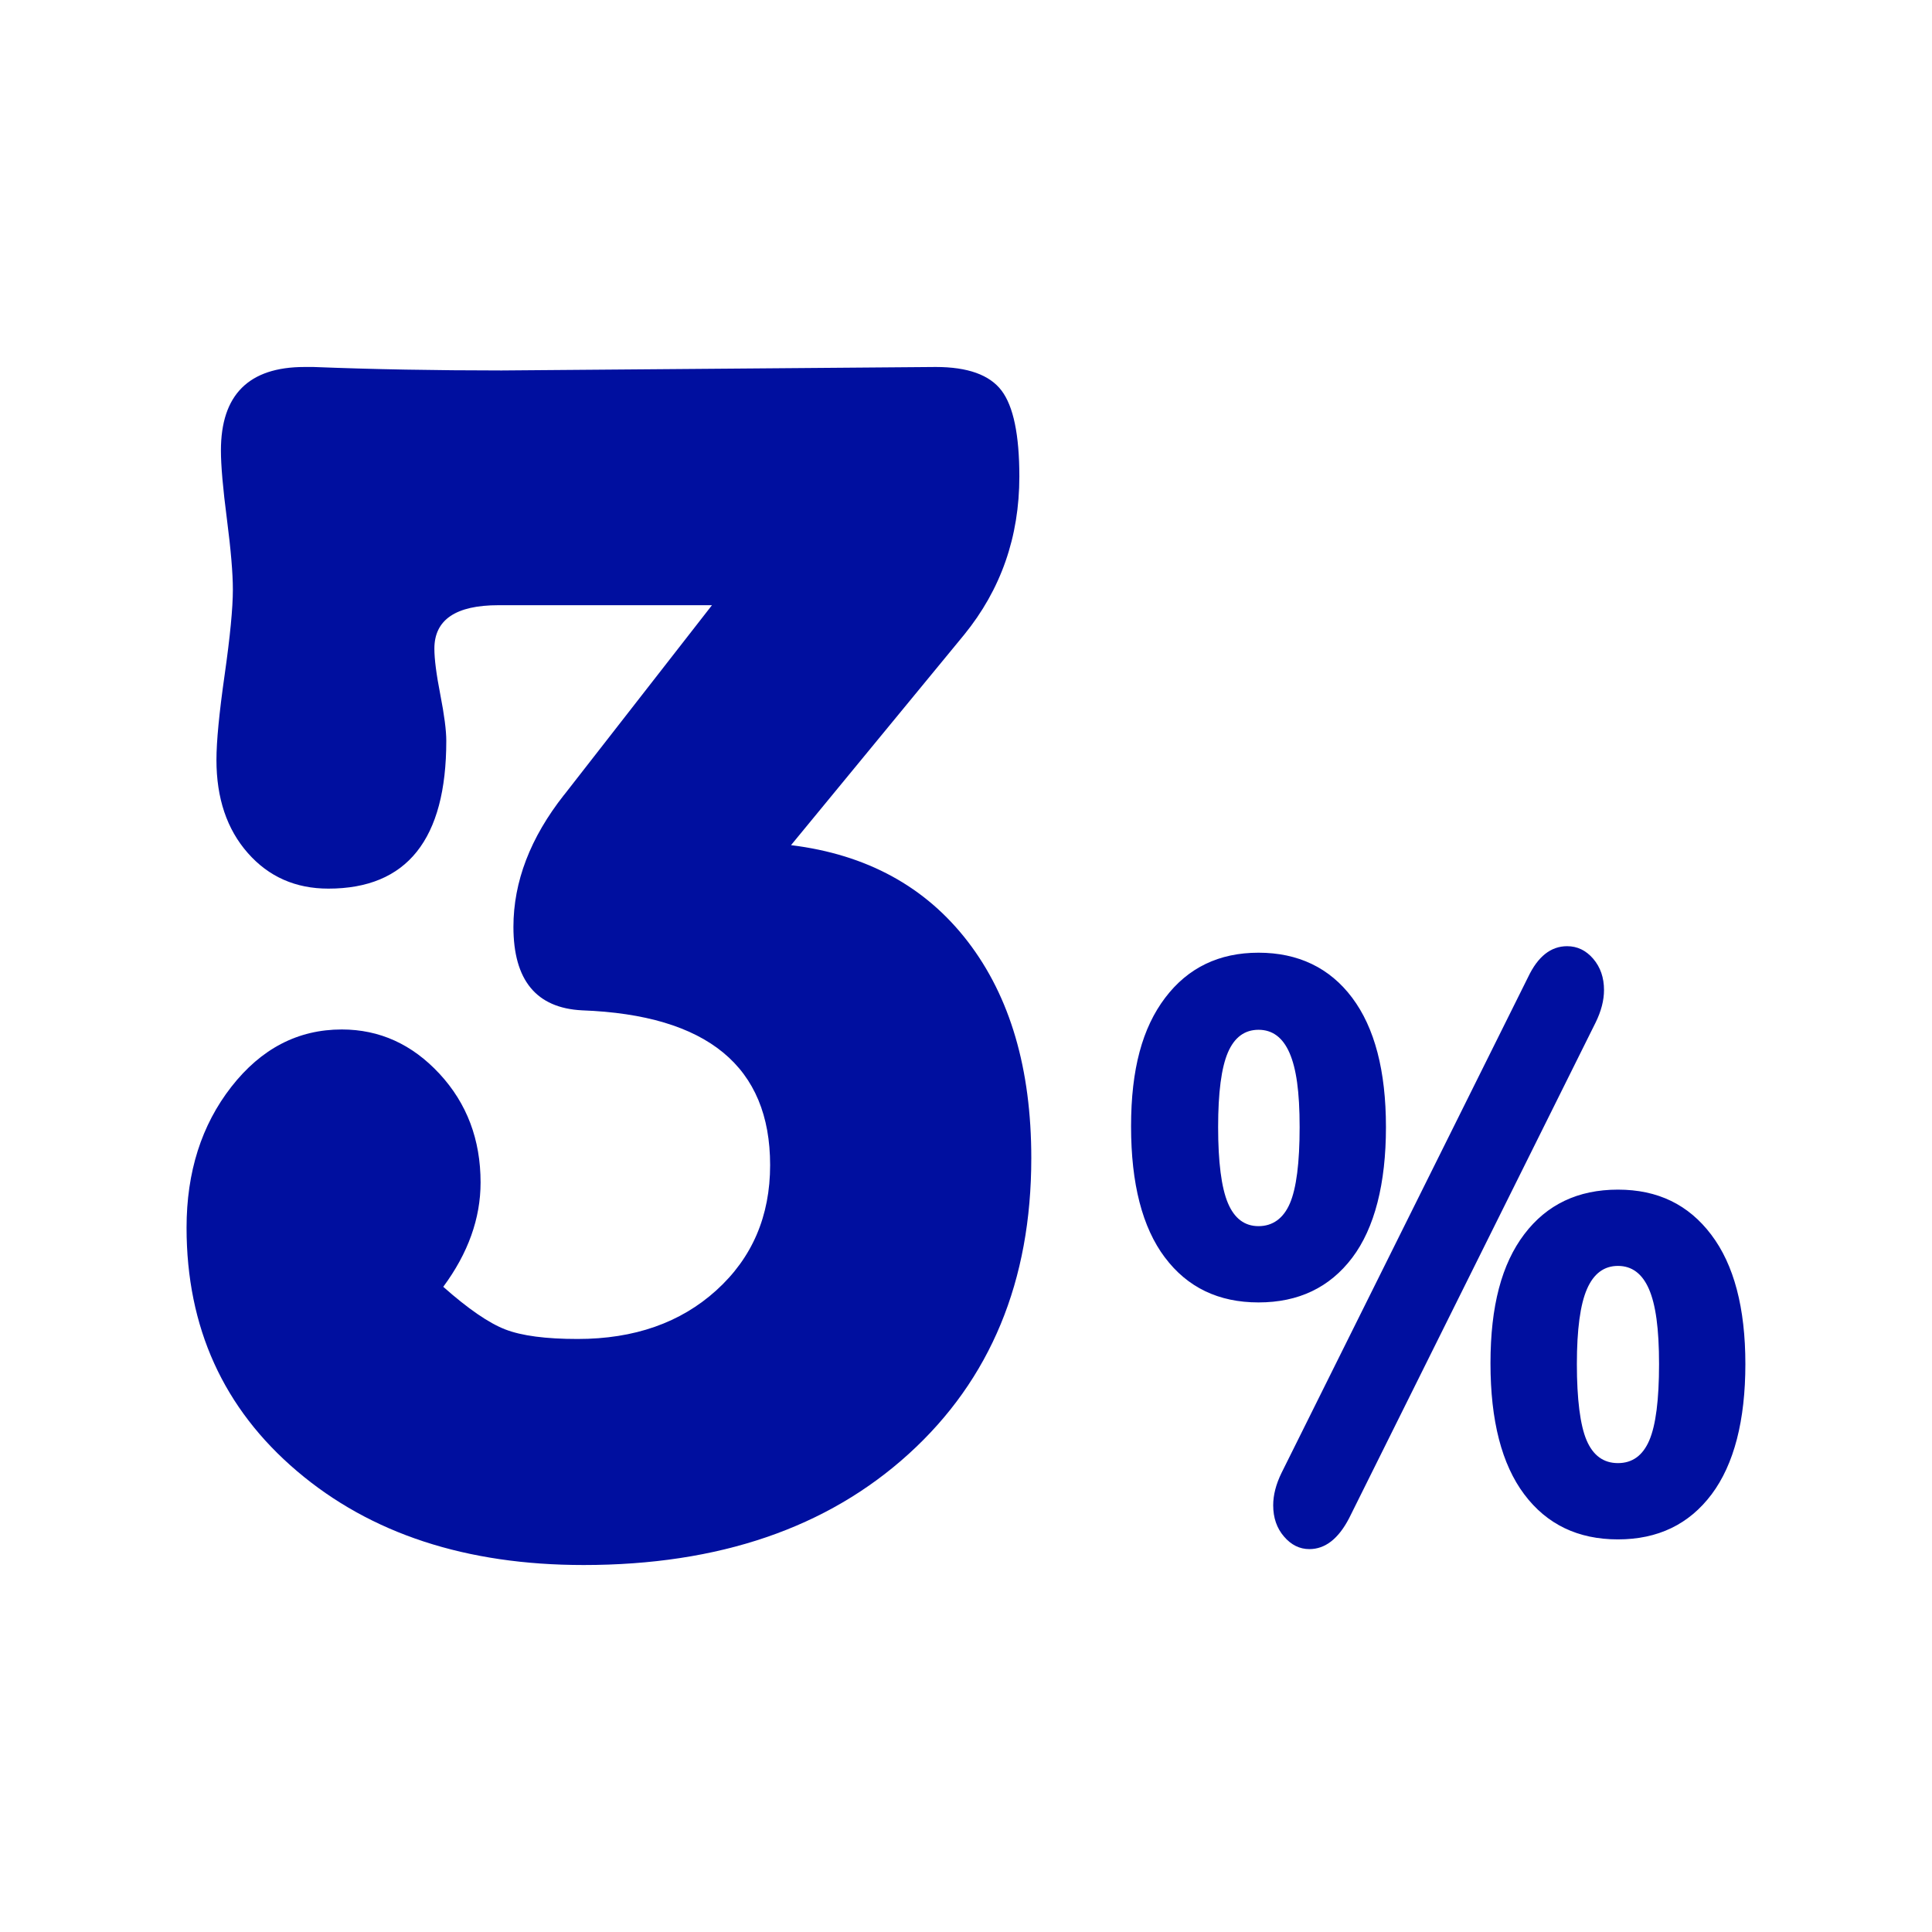
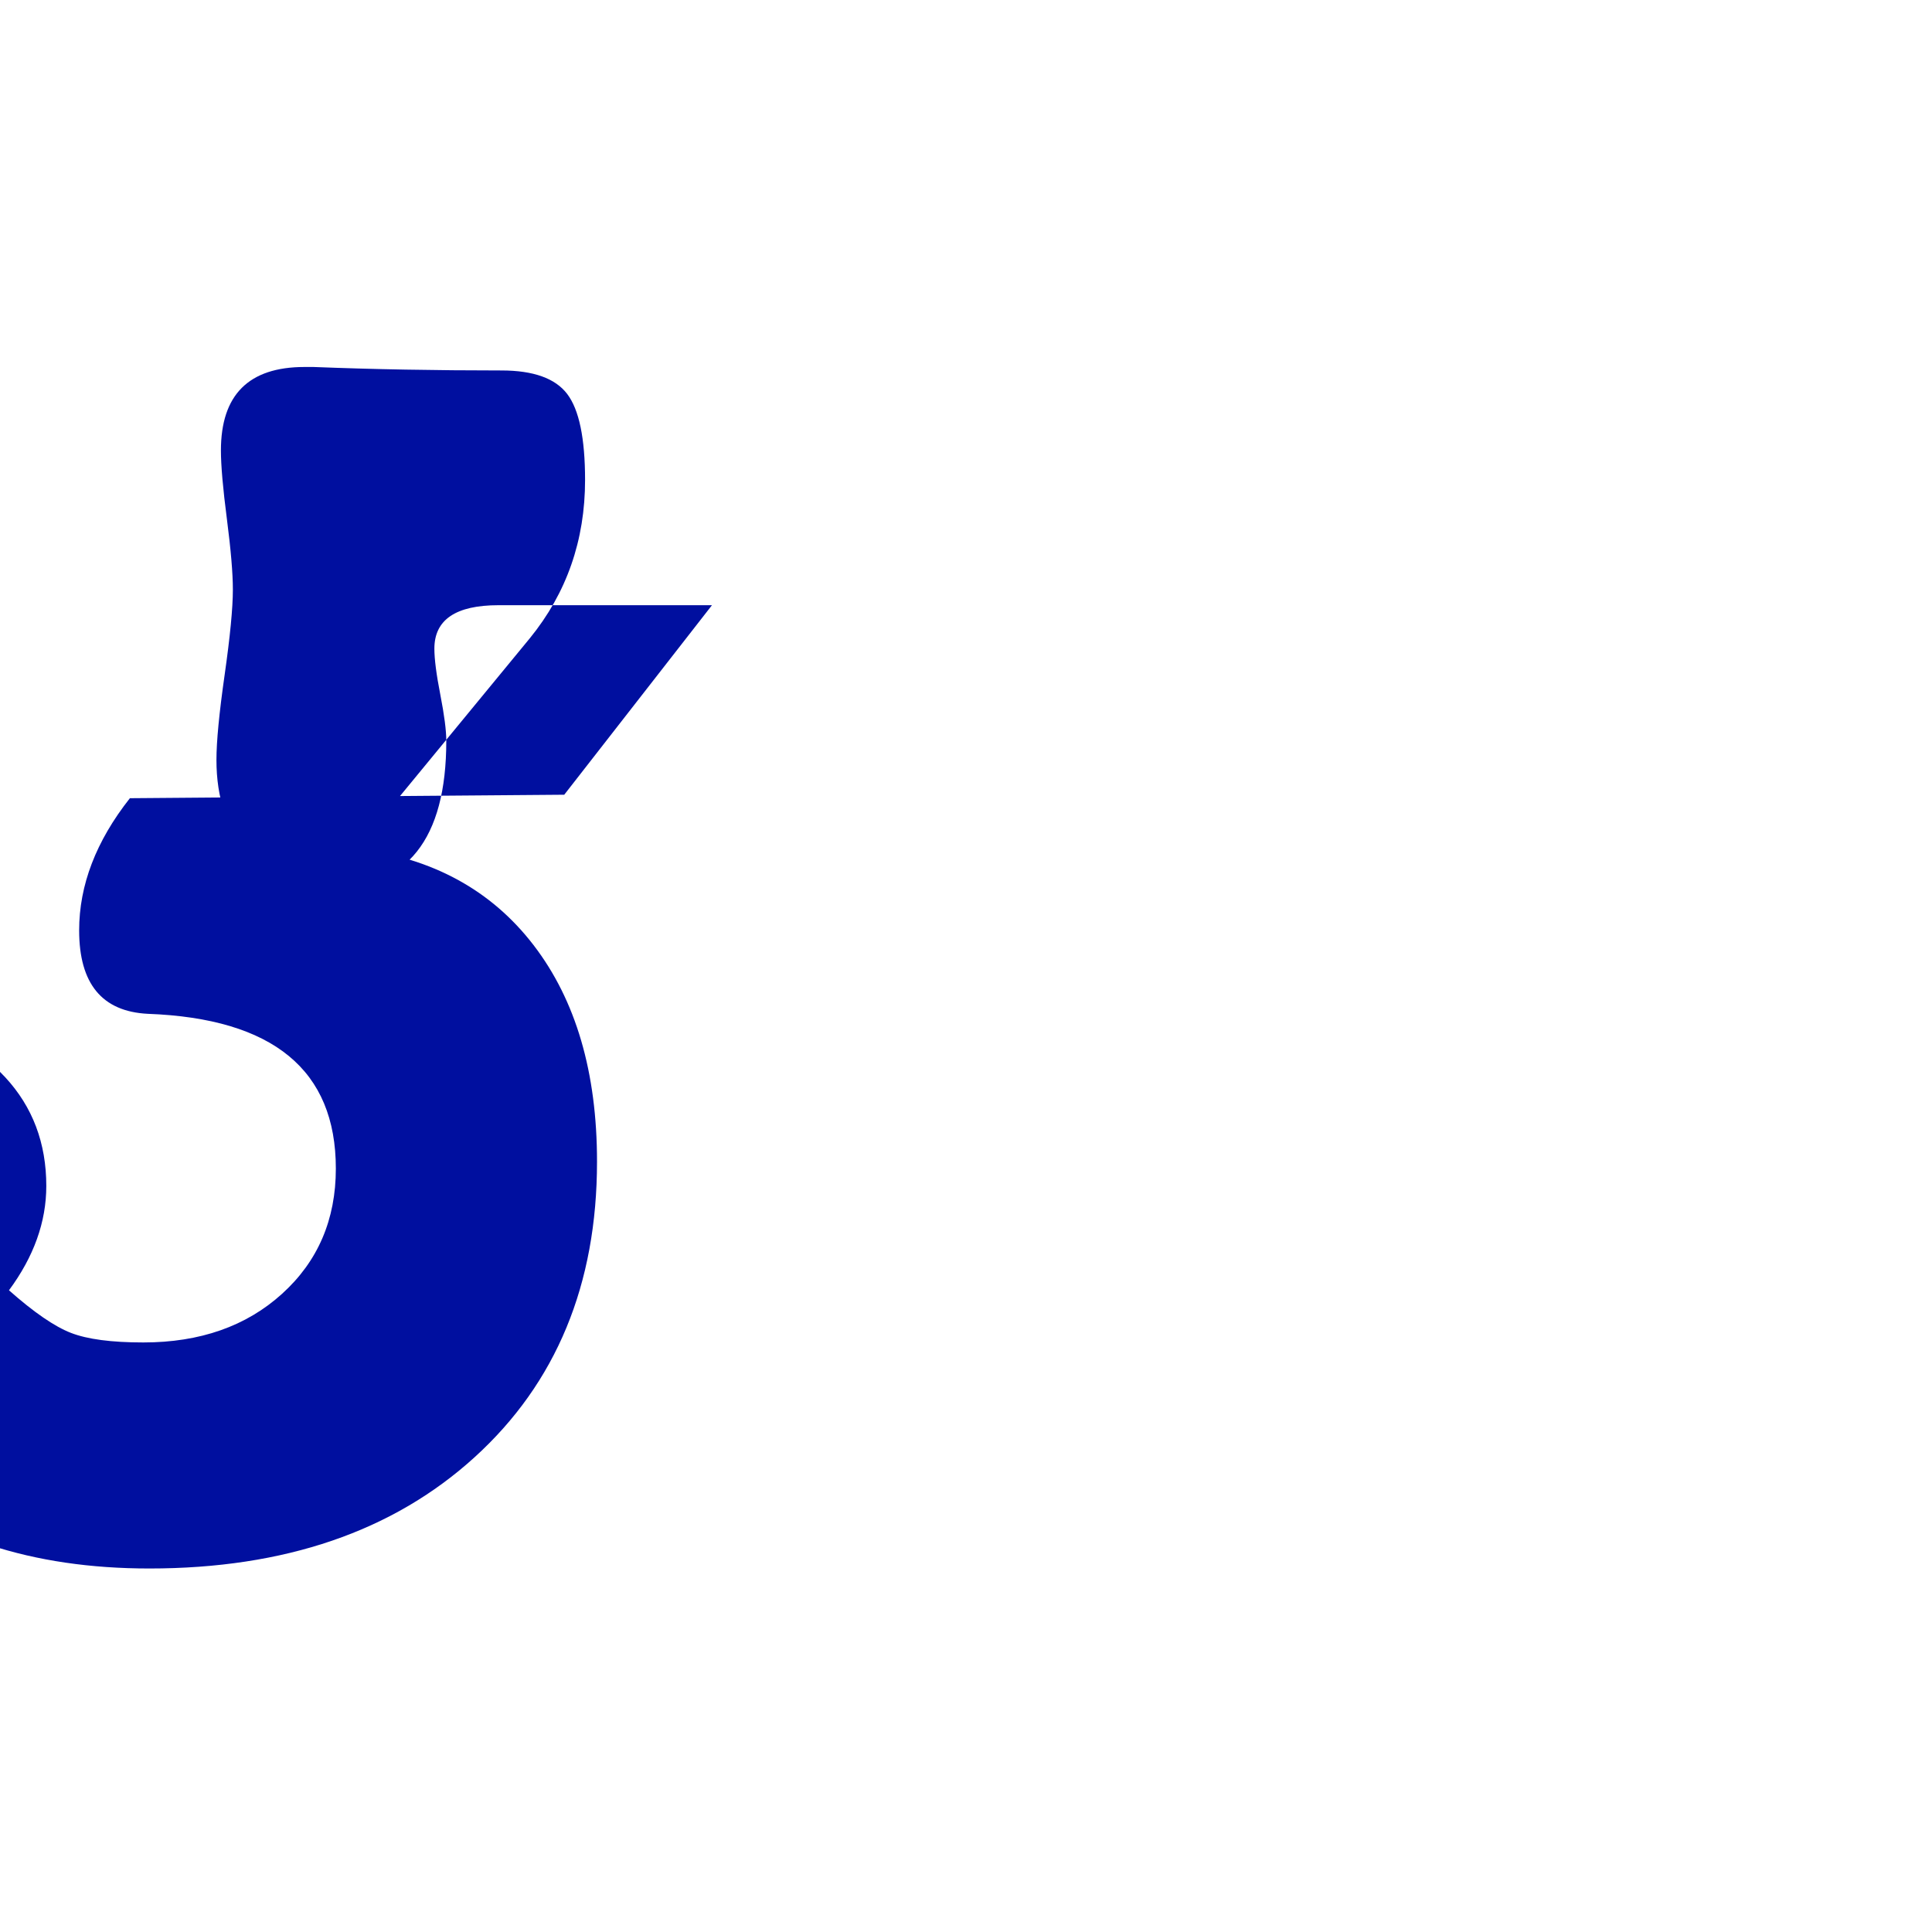
<svg xmlns="http://www.w3.org/2000/svg" id="Calque_1" data-name="Calque 1" viewBox="0 0 600 600">
  <defs>
    <style>
      .cls-1 {
        fill: #000f9f;
      }
    </style>
  </defs>
-   <path class="cls-1" d="m175.23,246.81l45.88-58.86h-66.28c-13.29,0-19.93,4.51-19.93,13.5,0,3.24.62,8.02,1.85,14.31,1.23,6.3,1.85,11.07,1.85,14.31,0,30.6-12.21,45.9-36.62,45.9-10.2,0-18.54-3.69-25.03-11.07-6.49-7.37-9.73-17.01-9.73-28.89,0-5.75.85-14.58,2.55-26.46,1.69-11.88,2.55-20.7,2.55-26.46,0-5.04-.62-12.33-1.85-21.87-1.24-9.53-1.86-16.65-1.86-21.33,0-17.28,8.65-25.92,25.96-25.92h2.78c18.54.73,38.01,1.08,58.4,1.08l134.87-1.08c9.88,0,16.69,2.43,20.39,7.29,3.71,4.86,5.56,13.77,5.56,26.73,0,18.72-5.72,35.1-17.15,49.14l-53.76,65.34c23.48,2.89,41.79,12.88,54.92,29.97,13.13,17.1,19.7,39.51,19.7,67.23,0,38.16-12.67,68.76-38.01,91.8-25.34,23.04-59.02,34.56-101.04,34.56-36.46,0-66.12-9.72-88.99-29.16-22.87-19.44-34.3-44.63-34.3-75.6,0-17.28,4.63-31.86,13.9-43.74,9.27-11.88,20.7-17.82,34.3-17.82,11.74,0,21.86,4.59,30.36,13.77,8.5,9.18,12.75,20.43,12.75,33.75,0,11.16-3.87,21.96-11.59,32.4,7.72,6.84,14.14,11.25,19.24,13.23,5.1,1.98,12.59,2.97,22.48,2.97,17.61,0,31.98-5.04,43.1-15.12,11.12-10.07,16.69-23.03,16.69-38.88,0-30.59-19.47-46.62-58.4-48.06-14.22-.72-21.32-9.36-21.32-25.92,0-14.04,5.25-27.72,15.76-41.04Z" />
-   <path class="cls-1" d="m361.75,390.5c-7-9.32-10.49-22.89-10.49-40.7s3.53-30.62,10.6-39.94c7.06-9.32,16.72-13.99,28.98-13.99s22.1,4.66,29.09,13.99c6.99,9.32,10.49,22.72,10.49,40.19s-3.5,31.33-10.49,40.57c-7,9.24-16.69,13.86-29.09,13.86s-22.1-4.66-29.09-13.99Zm38.83-16.76c2.02-4.7,3.03-12.6,3.03-23.69s-1.05-18.27-3.14-23.06c-2.09-4.79-5.3-7.18-9.62-7.18s-7.5,2.35-9.52,7.06c-2.02,4.71-3.03,12.43-3.03,23.18s1.01,18.77,3.03,23.56c2.02,4.79,5.19,7.18,9.52,7.18s7.71-2.35,9.73-7.06Zm6.06,107.35c-3.03,0-5.66-1.3-7.89-3.91-2.24-2.6-3.35-5.83-3.35-9.7,0-3.19.87-6.55,2.6-10.08l76.57-153.97c3.03-6.38,7.06-9.58,12.11-9.58,3.17,0,5.87,1.3,8.11,3.91,2.23,2.61,3.35,5.84,3.35,9.7,0,3.19-.87,6.55-2.6,10.08l-76.57,153.97c-3.32,6.38-7.43,9.58-12.33,9.58Zm66.73-17.01c-7-9.32-10.49-22.89-10.49-40.7s3.49-30.83,10.49-40.07c6.99-9.24,16.69-13.86,29.09-13.86s21.92,4.66,28.98,13.99c7.06,9.32,10.6,22.72,10.6,40.19s-3.5,31.12-10.49,40.45c-7,9.32-16.69,13.99-29.09,13.99s-22.1-4.66-29.09-13.99Zm38.83-16.76c2.02-4.7,3.03-12.6,3.03-23.69s-1.05-18.52-3.14-23.31c-2.09-4.79-5.3-7.18-9.62-7.18s-7.54,2.39-9.62,7.18c-2.09,4.79-3.14,12.56-3.14,23.31s1.01,18.99,3.03,23.69c2.02,4.71,5.26,7.06,9.73,7.06s7.71-2.35,9.73-7.06Z" />
+   <path class="cls-1" d="m175.23,246.81l45.88-58.86h-66.28c-13.29,0-19.93,4.51-19.93,13.5,0,3.24.62,8.02,1.85,14.31,1.23,6.3,1.85,11.07,1.85,14.31,0,30.6-12.21,45.9-36.62,45.9-10.2,0-18.54-3.69-25.03-11.07-6.49-7.37-9.73-17.01-9.73-28.89,0-5.75.85-14.58,2.55-26.46,1.69-11.88,2.55-20.7,2.55-26.46,0-5.04-.62-12.33-1.85-21.87-1.24-9.53-1.86-16.65-1.86-21.33,0-17.28,8.65-25.92,25.96-25.92h2.78c18.54.73,38.01,1.08,58.4,1.08c9.88,0,16.69,2.43,20.39,7.29,3.71,4.86,5.56,13.77,5.56,26.73,0,18.72-5.72,35.1-17.15,49.14l-53.76,65.34c23.48,2.89,41.79,12.88,54.92,29.97,13.13,17.1,19.7,39.51,19.7,67.23,0,38.16-12.67,68.76-38.01,91.8-25.34,23.04-59.02,34.56-101.04,34.56-36.46,0-66.12-9.72-88.99-29.16-22.87-19.44-34.3-44.63-34.3-75.6,0-17.28,4.63-31.86,13.9-43.74,9.27-11.88,20.7-17.82,34.3-17.82,11.74,0,21.86,4.59,30.36,13.77,8.5,9.18,12.75,20.43,12.75,33.75,0,11.16-3.87,21.96-11.59,32.4,7.72,6.84,14.14,11.25,19.24,13.23,5.1,1.98,12.59,2.97,22.48,2.97,17.61,0,31.98-5.04,43.1-15.12,11.12-10.07,16.69-23.03,16.69-38.88,0-30.59-19.47-46.62-58.4-48.06-14.22-.72-21.32-9.36-21.32-25.92,0-14.04,5.25-27.72,15.76-41.04Z" />
</svg>